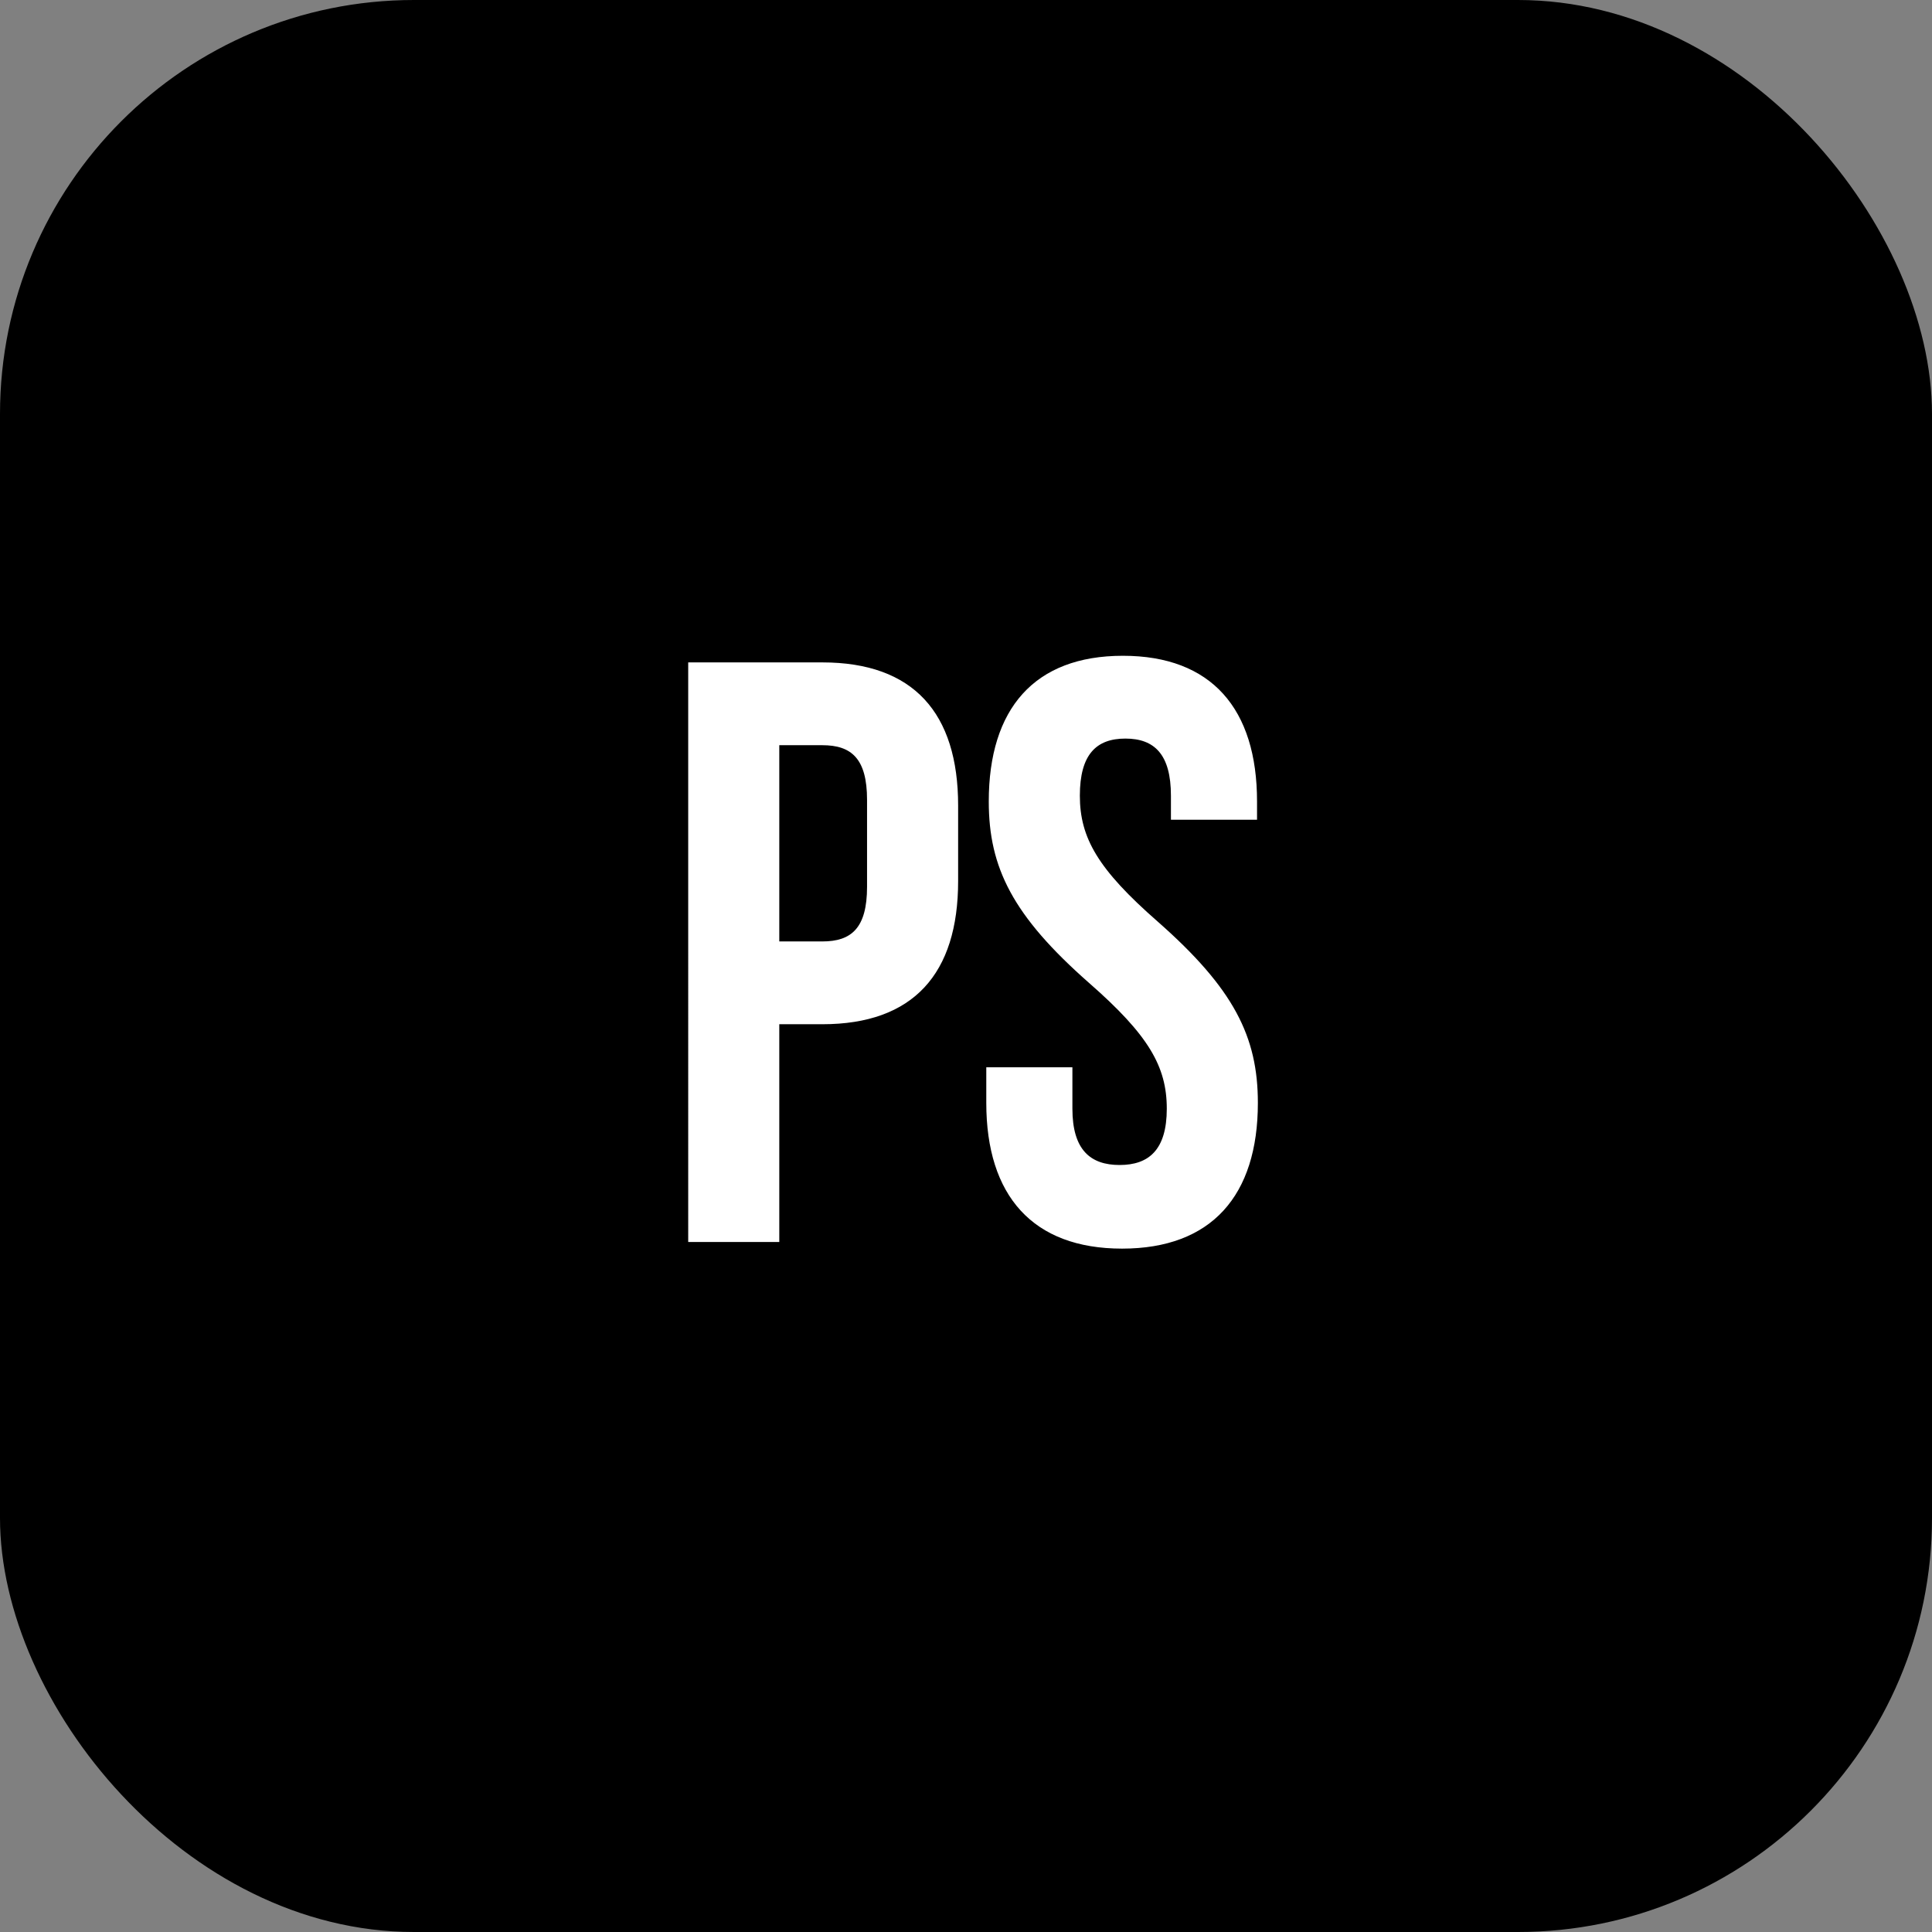
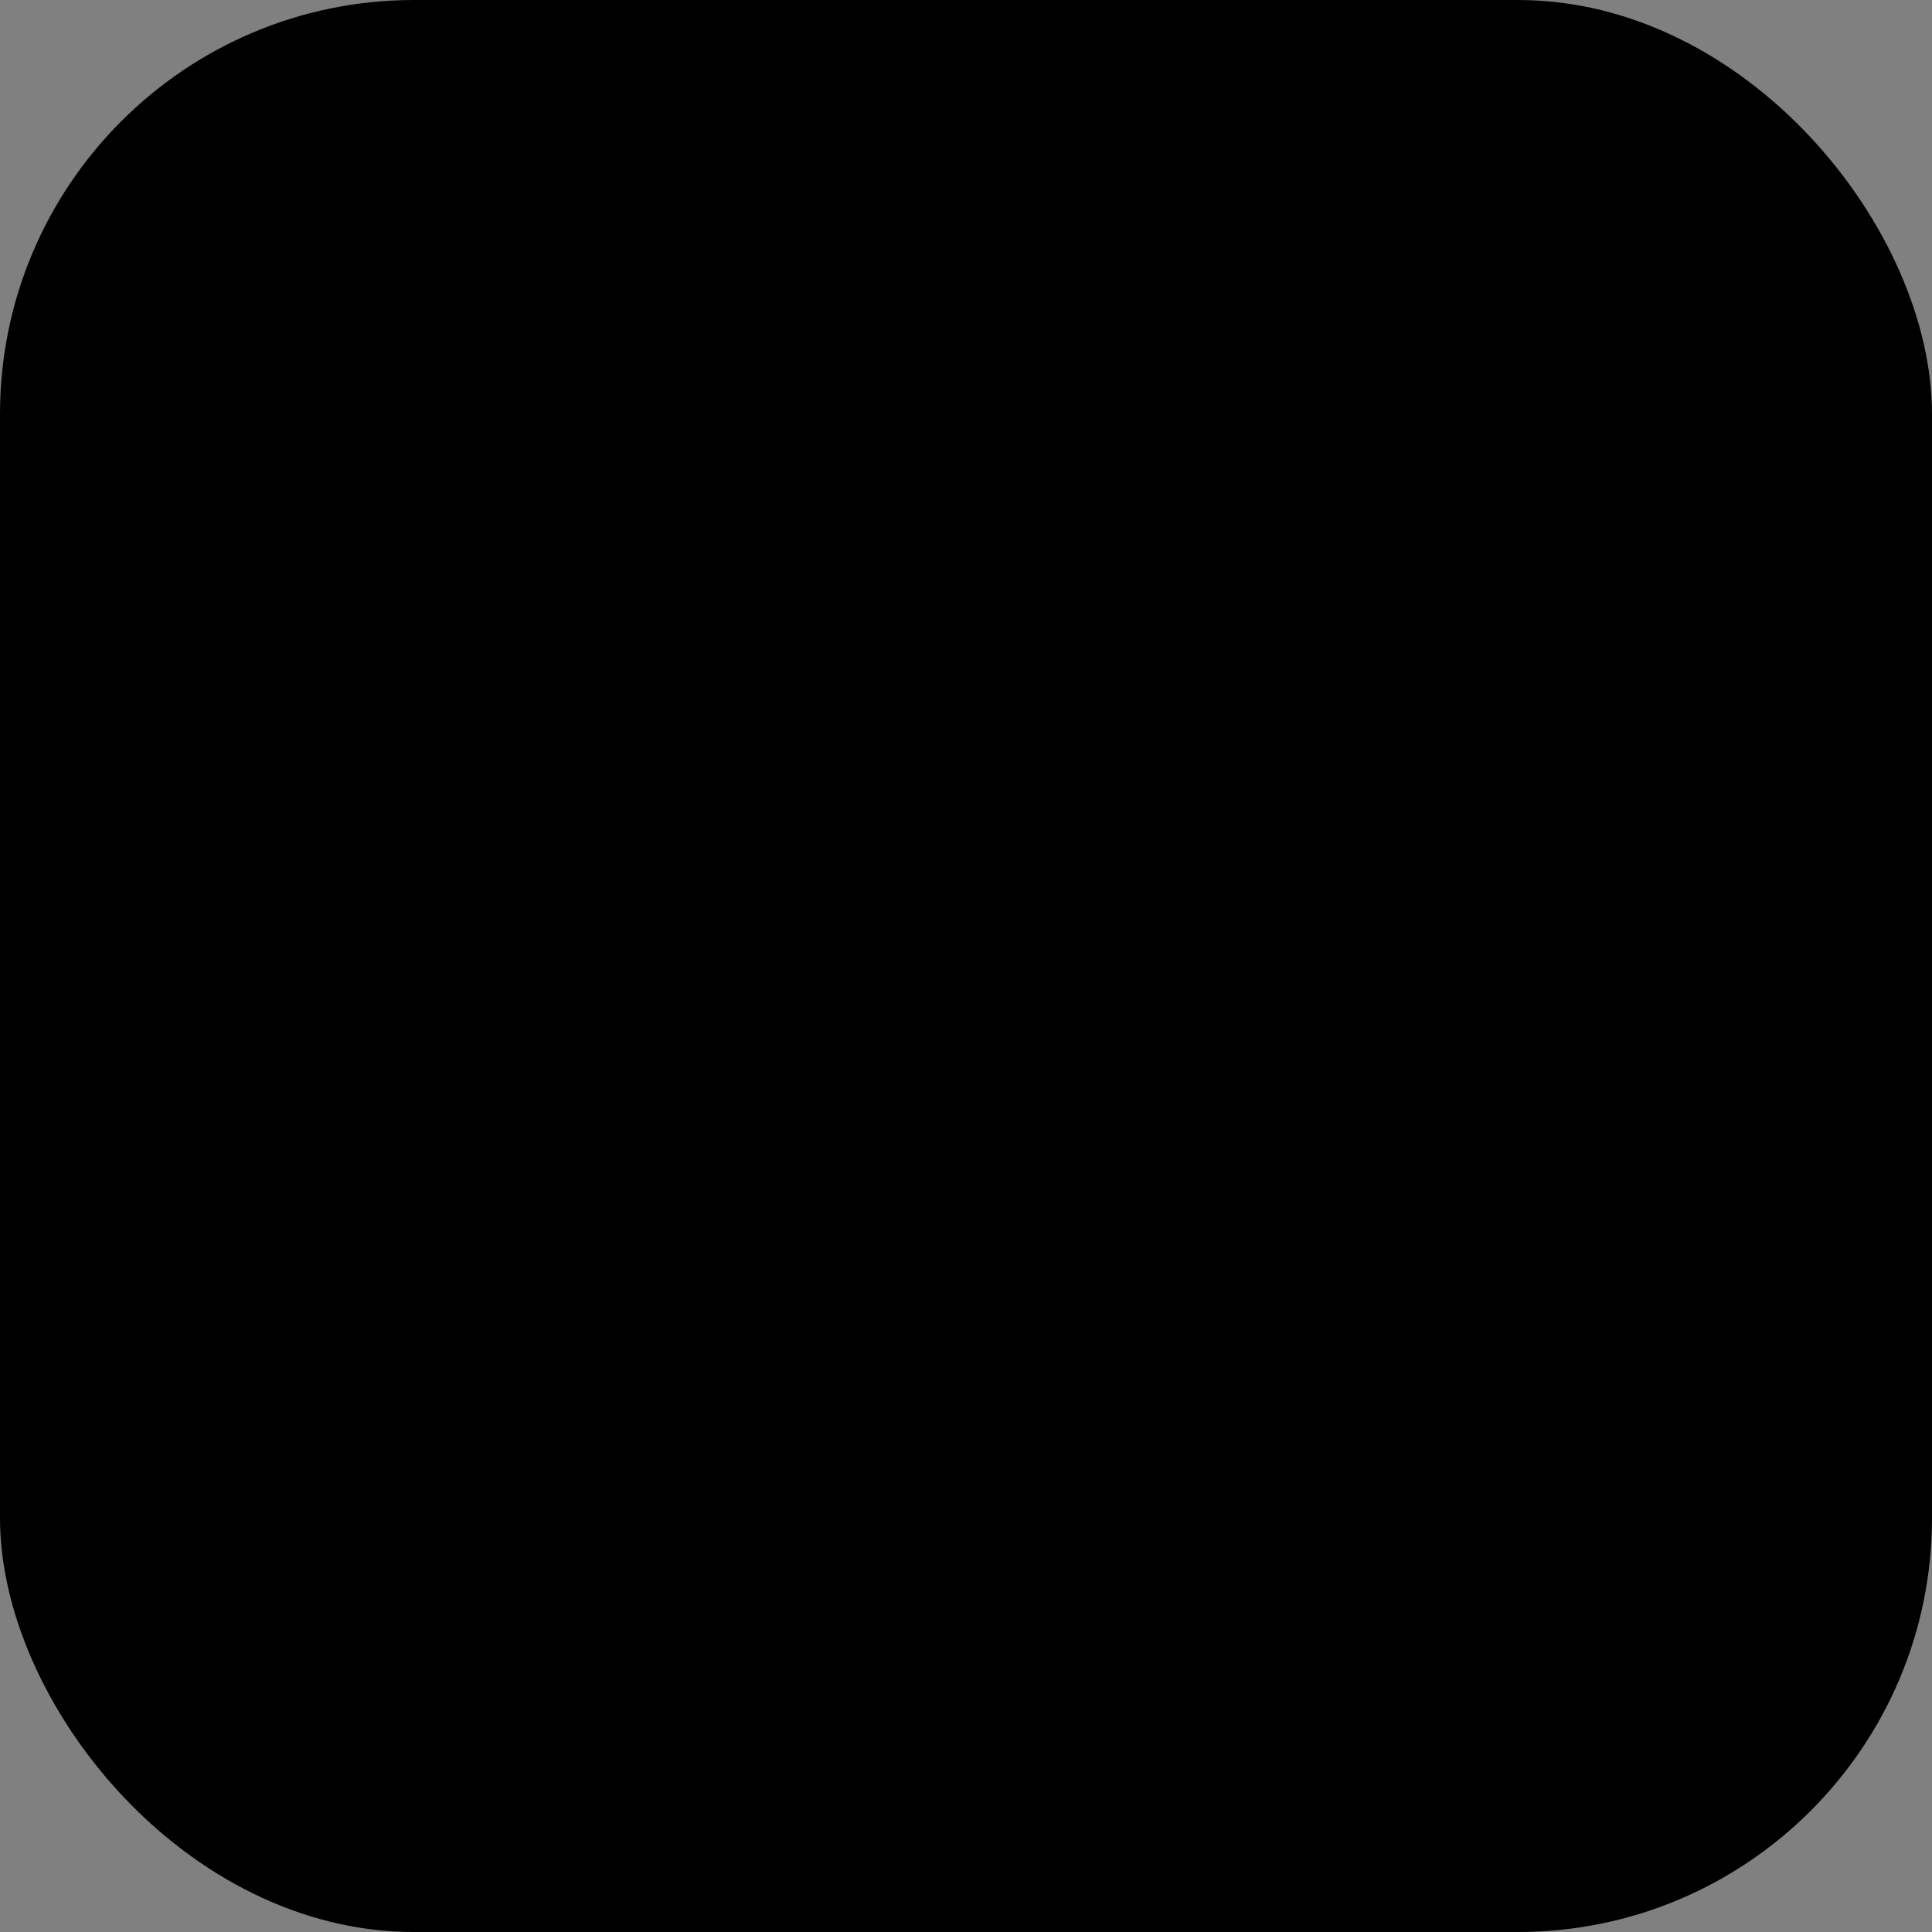
<svg xmlns="http://www.w3.org/2000/svg" width="28" height="28" fill="none">
  <rect width="100%" height="100%" fill="#808080" stroke="none" />
  <rect width="28" height="28" rx="6" fill="#000" />
-   <path d="M11.918 9.6c1.32 0 1.968.732 1.968 2.076v1.092c0 1.344-.648 2.076-1.968 2.076h-.624V18h-1.32V9.6h1.944Zm0 1.2h-.624v2.844h.624c.42 0 .648-.192.648-.792v-1.26c0-.6-.228-.792-.648-.792Zm2.412.816c0-1.344.66-2.112 1.944-2.112 1.284 0 1.944.768 1.944 2.112v.264H16.97v-.348c0-.6-.24-.828-.66-.828-.42 0-.66.228-.66.828 0 .612.264 1.068 1.128 1.824 1.104.972 1.452 1.668 1.452 2.628 0 1.344-.672 2.112-1.968 2.112-1.296 0-1.968-.768-1.968-2.112v-.516h1.248v.6c0 .6.264.816.684.816.42 0 .684-.216.684-.816 0-.612-.264-1.068-1.128-1.824-1.104-.972-1.452-1.668-1.452-2.628Z" fill="#fff" />
</svg>